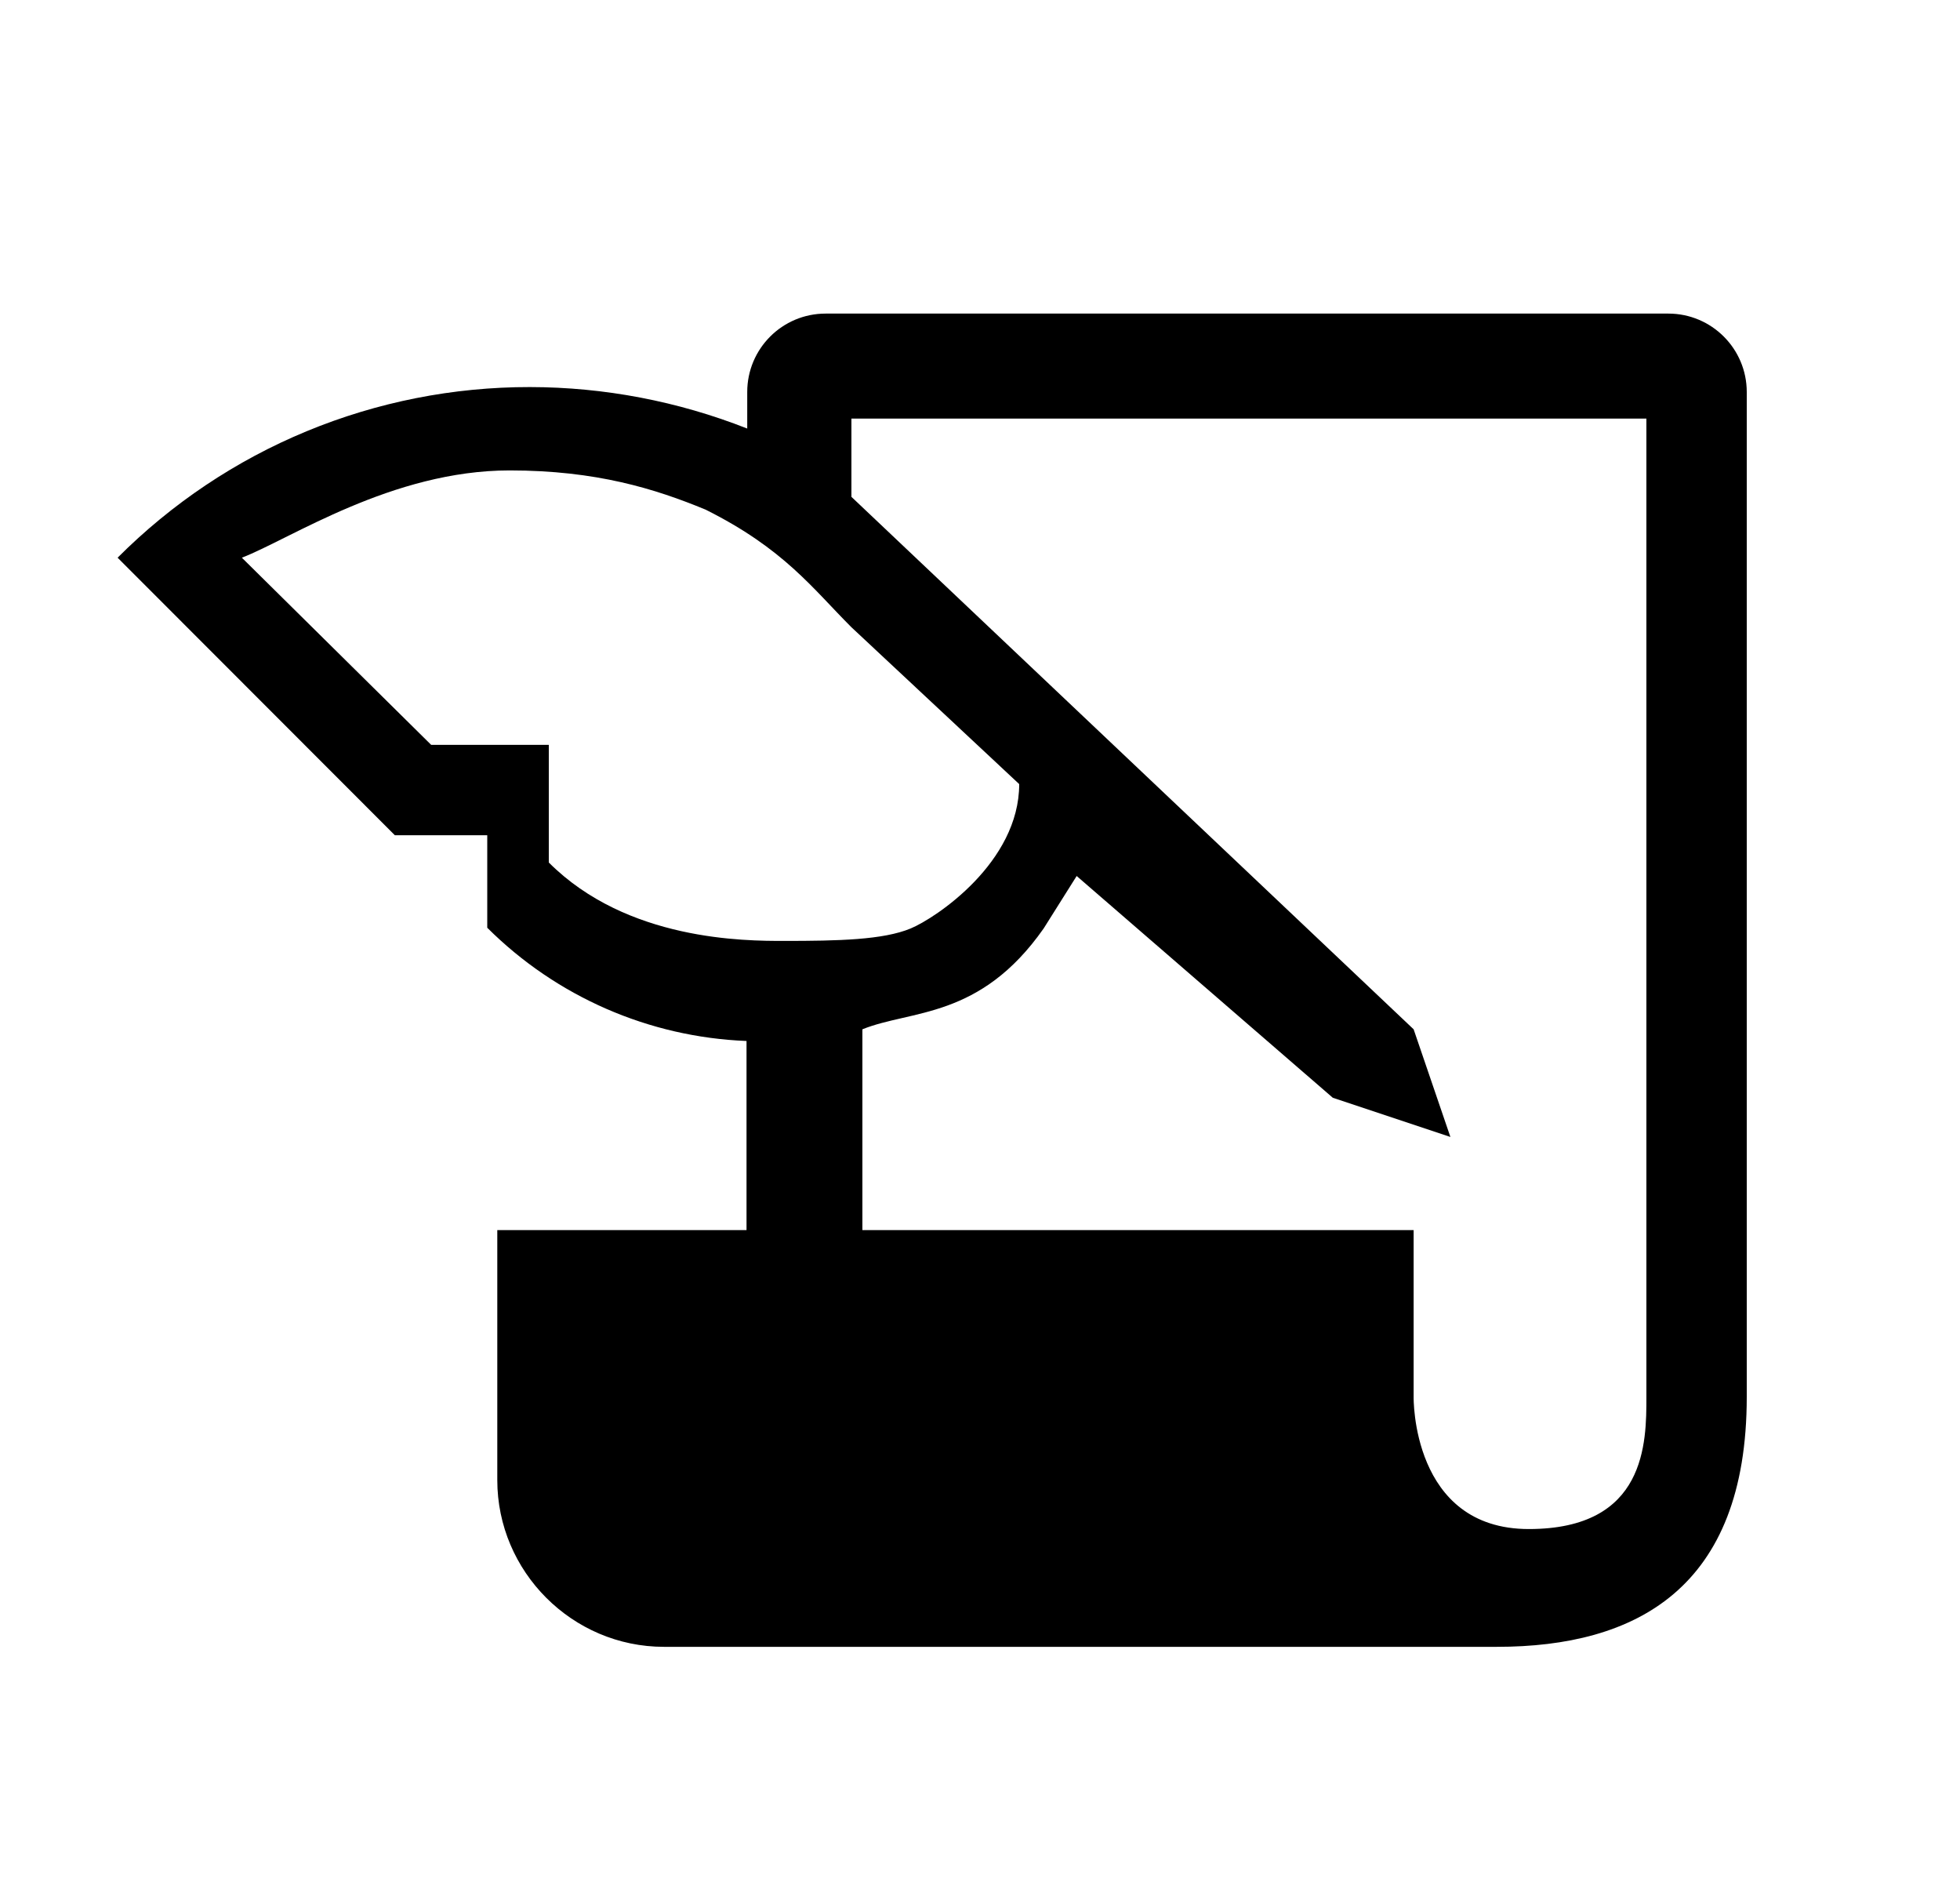
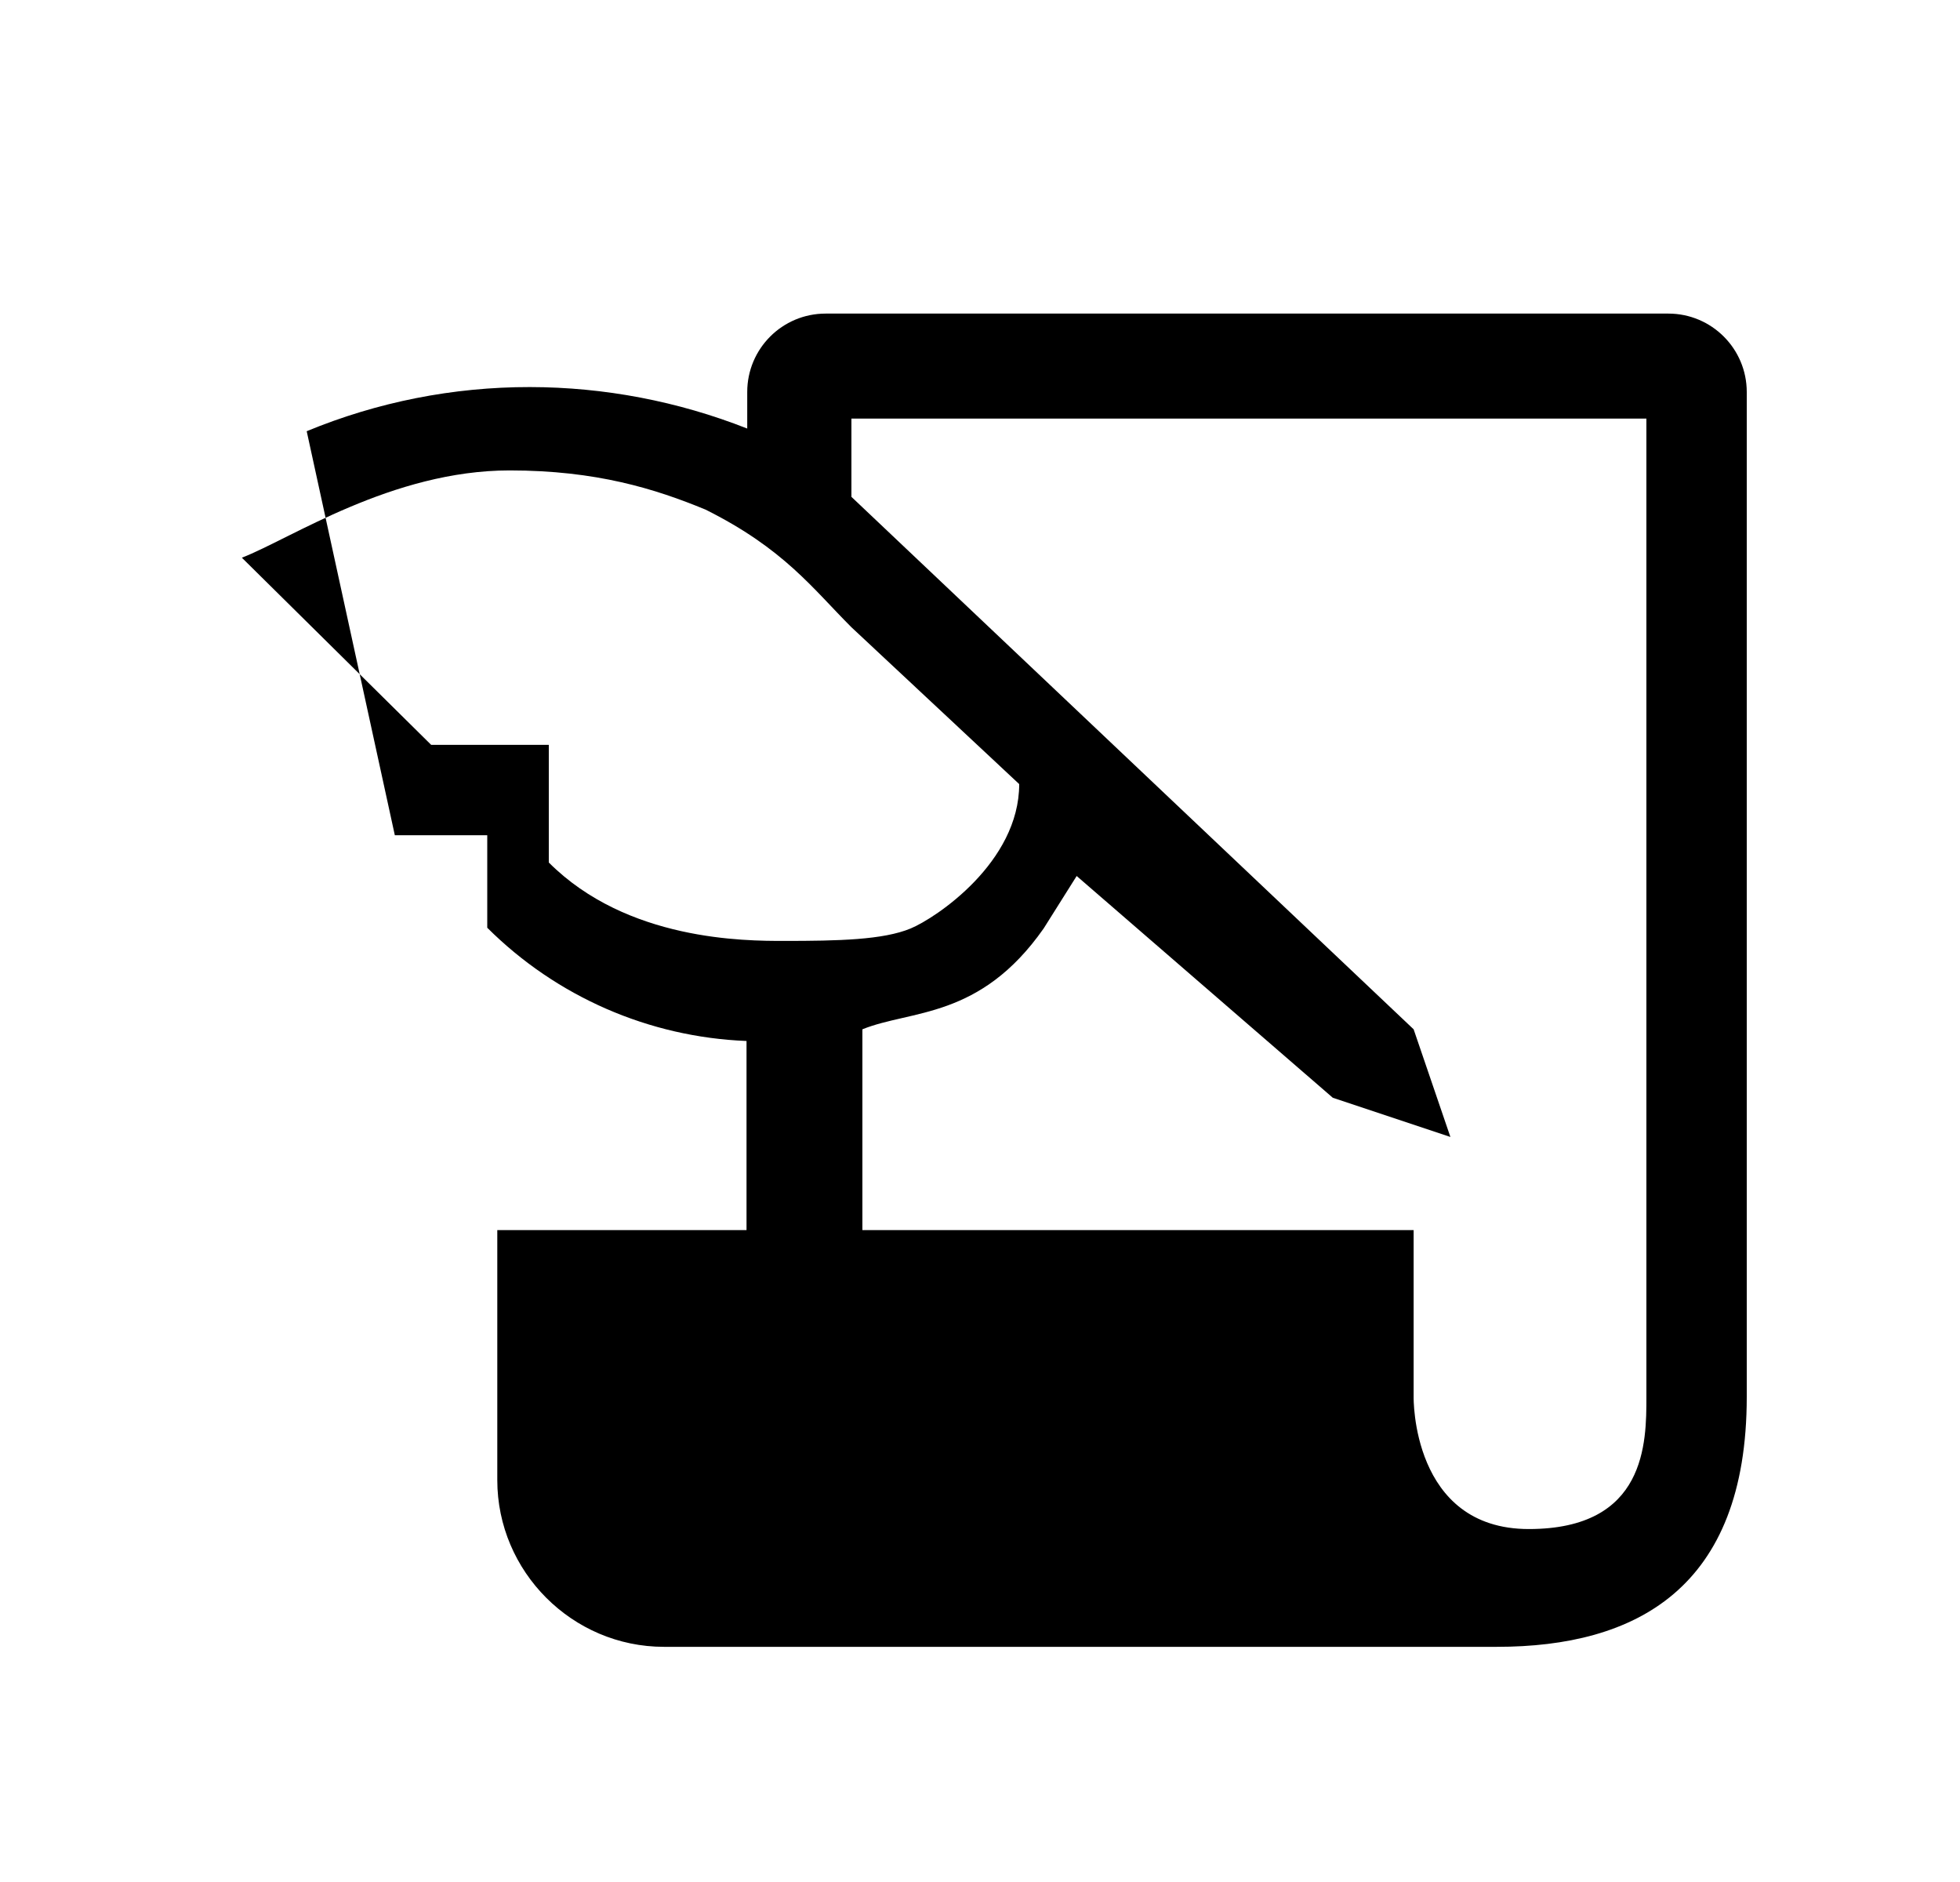
<svg xmlns="http://www.w3.org/2000/svg" width="25" height="24" viewBox="0 0 25 24" fill="none">
-   <path d="M10.531 3.999C9.978 3.999 9.531 4.447 9.531 4.999V5.465C8.648 5.117 7.707 4.937 6.758 4.936C5.781 4.935 4.814 5.126 3.912 5.499C3.009 5.872 2.19 6.421 1.5 7.112L5.036 10.651H6.215V11.831C7.097 12.71 8.277 13.226 9.522 13.275V15.687H6.343V18.875C6.343 20.042 7.299 21.001 8.469 21.001H19.093C20.858 21.001 22.28 20.264 22.28 17.813V4.999C22.28 4.447 21.832 3.999 21.28 3.999H10.531ZM7 10.999V9.499H5.5L3.085 7.112C3.702 6.874 5 5.999 6.5 5.999C7.606 5.999 8.355 6.233 9 6.499C10 6.999 10.36 7.499 10.86 7.999L13 9.999C13 10.999 11.936 11.707 11.616 11.84C11.266 11.986 10.694 11.999 10 11.999C9.502 11.999 8 11.999 7 10.999ZM21 17.813C21 18.395 21 19.499 19.5 19.499C18 19.499 18.031 17.813 18.031 17.813V15.687H11V13.126C11.62 12.875 12.5 12.999 13.312 11.84L13.733 11.171L17 13.999L18.5 14.499L18.031 13.126L10.86 6.336V5.338H21V17.813Z" fill="black" />
+   <path d="M10.531 3.999C9.978 3.999 9.531 4.447 9.531 4.999V5.465C8.648 5.117 7.707 4.937 6.758 4.936C5.781 4.935 4.814 5.126 3.912 5.499L5.036 10.651H6.215V11.831C7.097 12.71 8.277 13.226 9.522 13.275V15.687H6.343V18.875C6.343 20.042 7.299 21.001 8.469 21.001H19.093C20.858 21.001 22.28 20.264 22.28 17.813V4.999C22.28 4.447 21.832 3.999 21.28 3.999H10.531ZM7 10.999V9.499H5.5L3.085 7.112C3.702 6.874 5 5.999 6.5 5.999C7.606 5.999 8.355 6.233 9 6.499C10 6.999 10.36 7.499 10.86 7.999L13 9.999C13 10.999 11.936 11.707 11.616 11.84C11.266 11.986 10.694 11.999 10 11.999C9.502 11.999 8 11.999 7 10.999ZM21 17.813C21 18.395 21 19.499 19.5 19.499C18 19.499 18.031 17.813 18.031 17.813V15.687H11V13.126C11.62 12.875 12.5 12.999 13.312 11.84L13.733 11.171L17 13.999L18.5 14.499L18.031 13.126L10.86 6.336V5.338H21V17.813Z" fill="black" />
</svg>